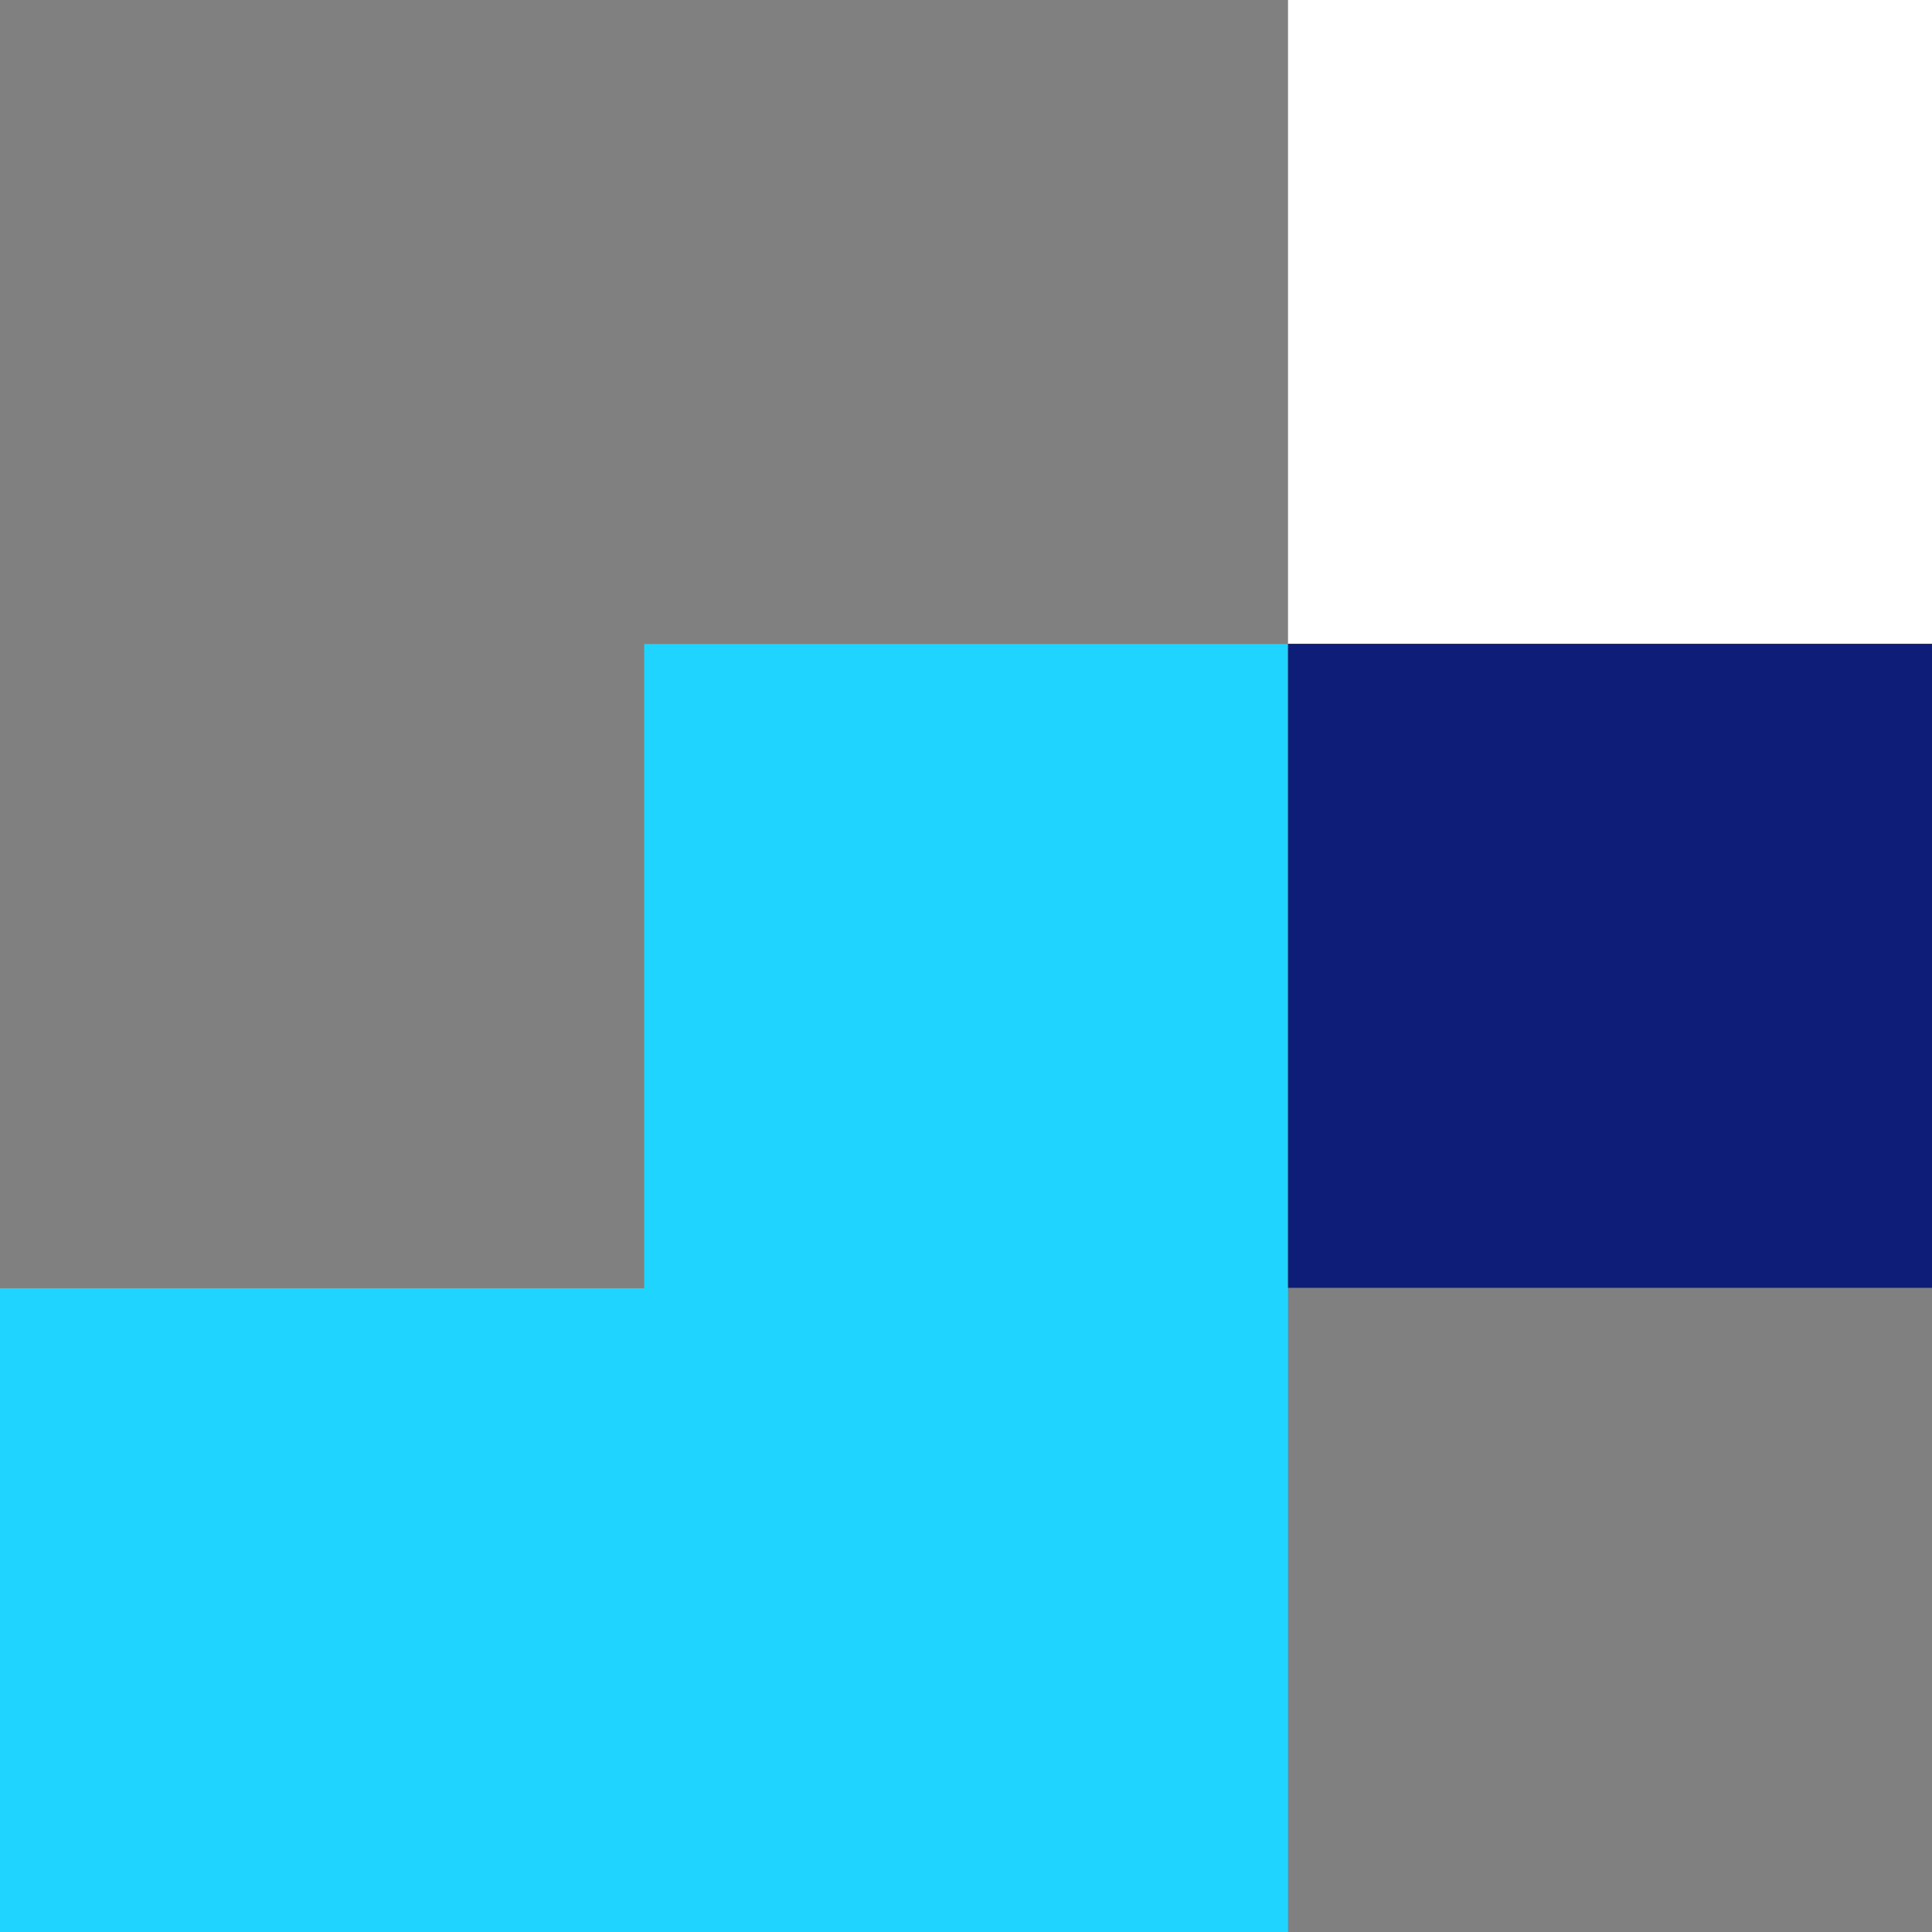
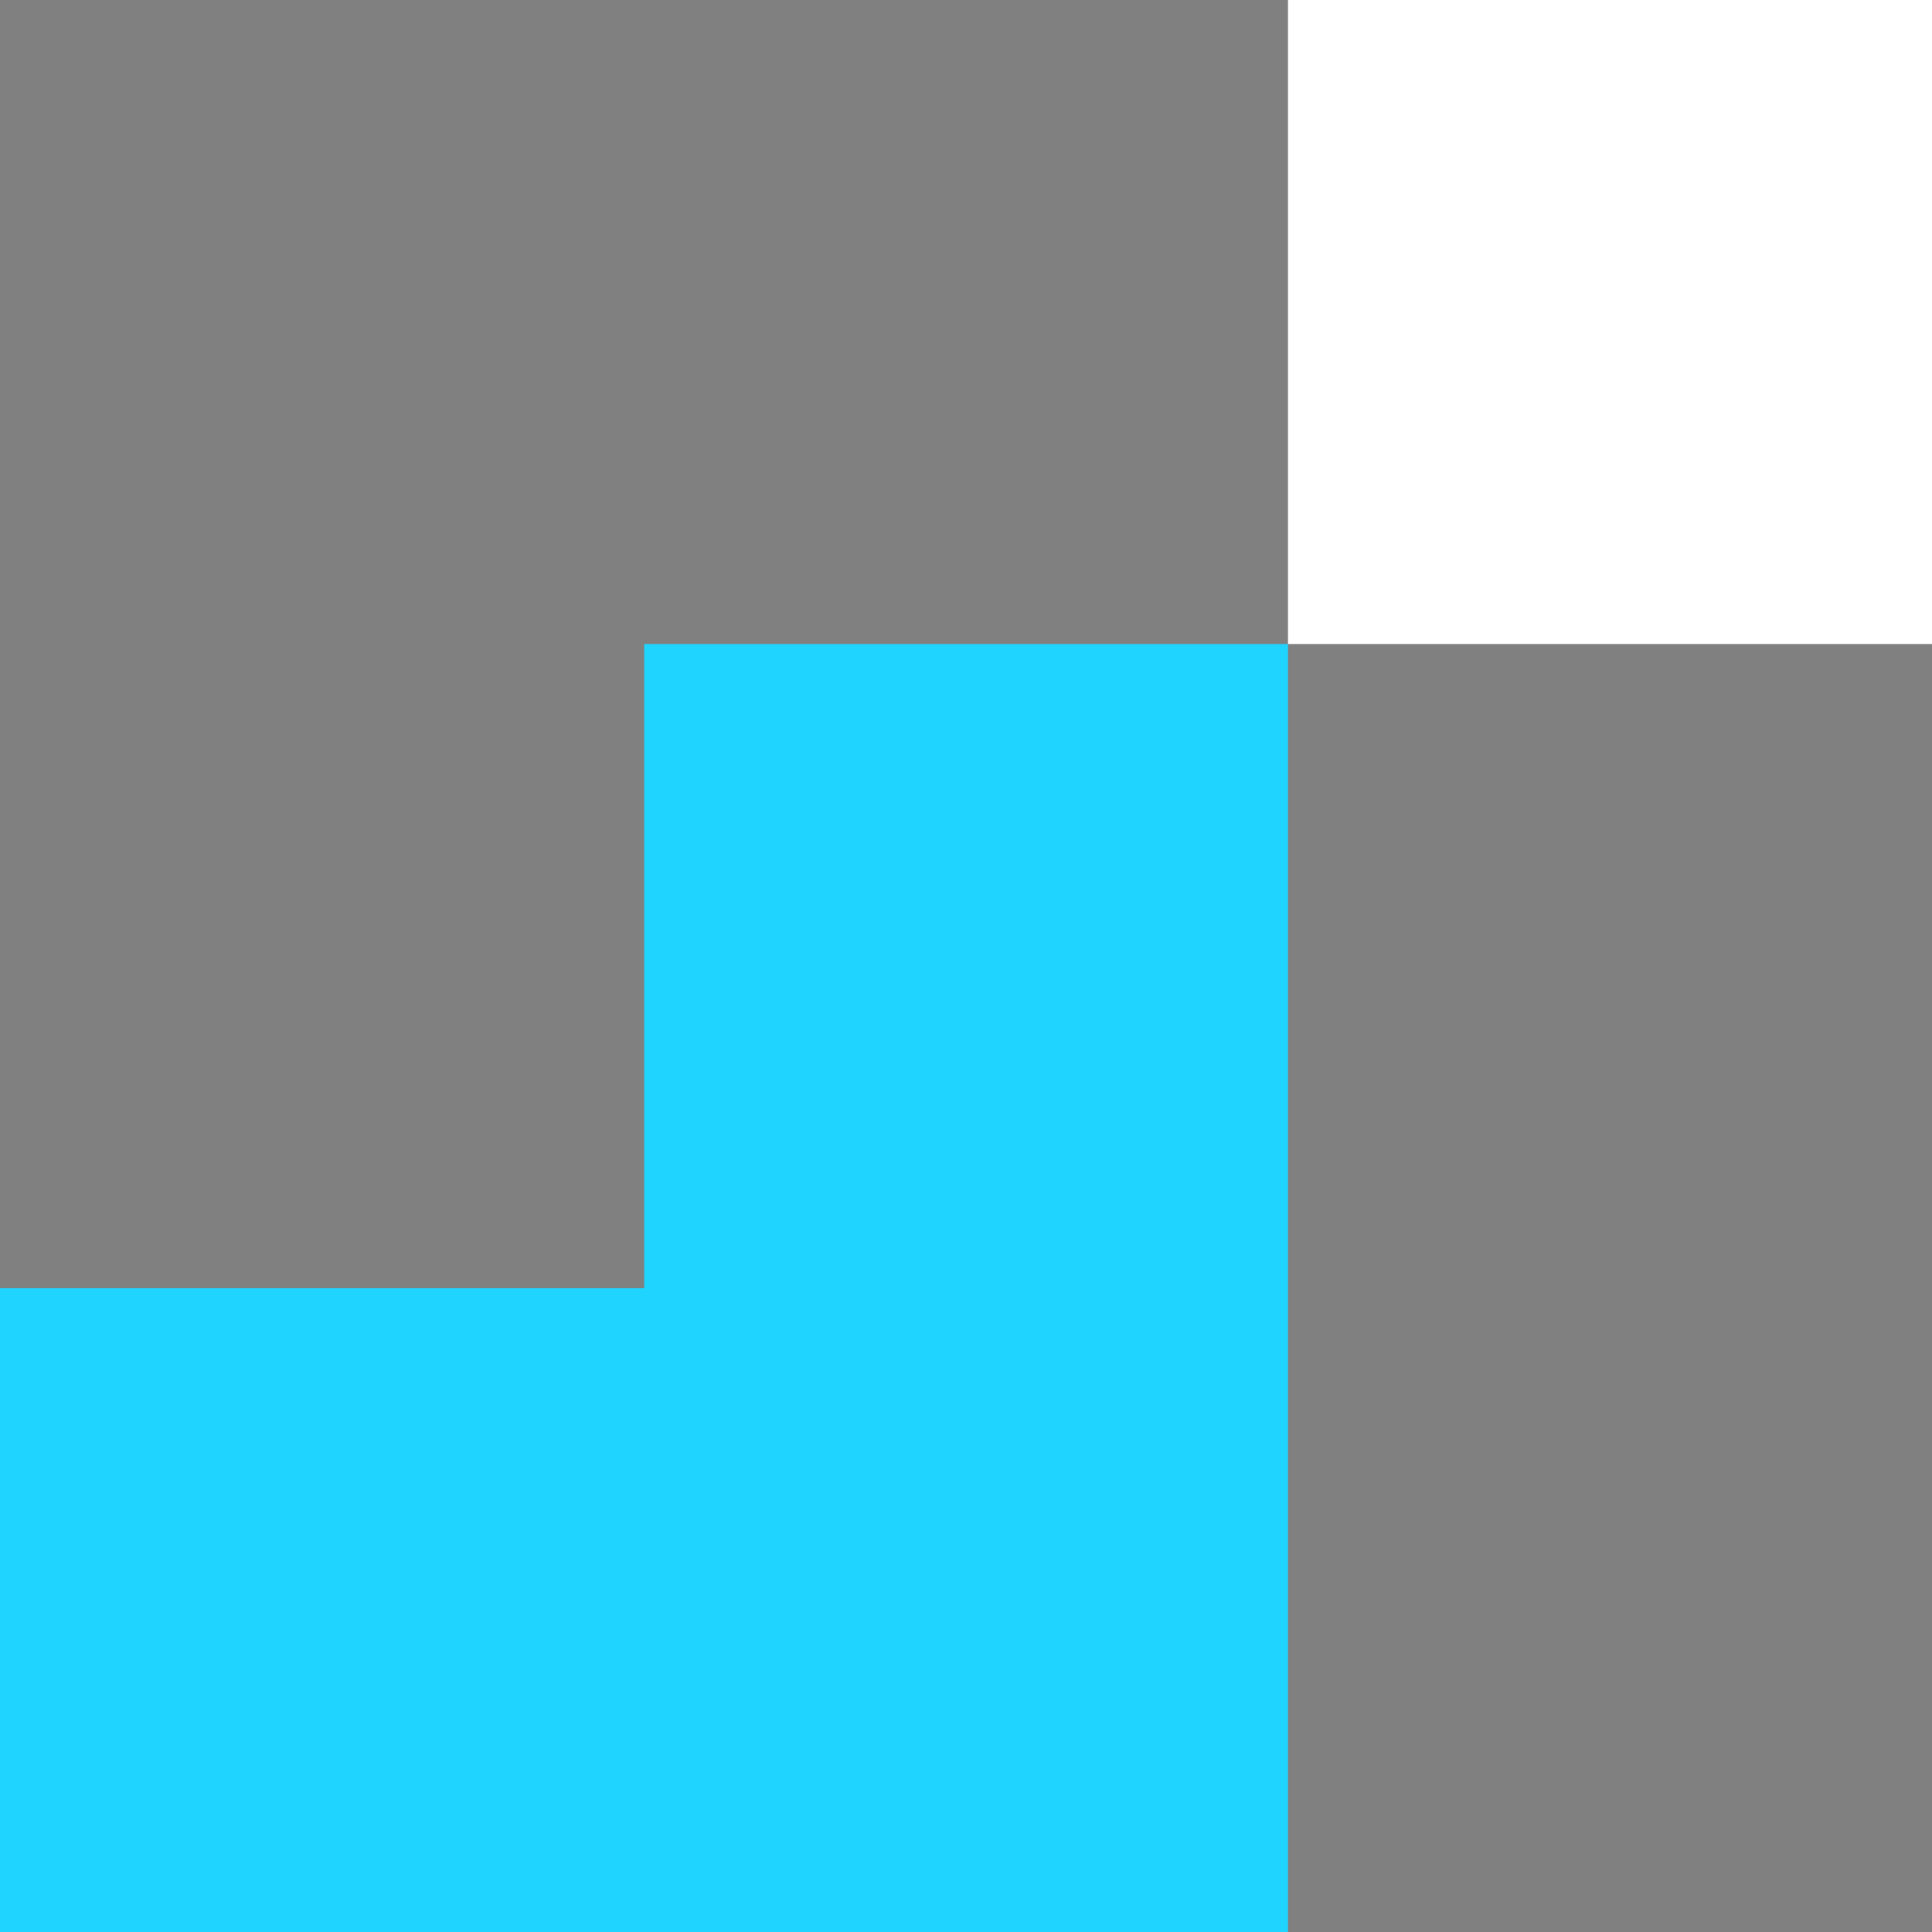
<svg xmlns="http://www.w3.org/2000/svg" width="150" height="150" fill="none">
  <rect width="100%" height="100%" fill="#808080" stroke="none" />
  <path d="M150 50L150 0L100 -2.17346e-06L100 50L150 50Z" fill="white" />
  <path d="M6.61482e-06 150L100 150L100 100.017L100 50L50.017 50L50.017 100.017L8.81167e-06 100.017L6.61482e-06 150Z" fill="#1FD4FF" />
-   <path d="M150 99.988L150 49.988L100 49.988L100 99.988L150 99.988Z" fill="#0E1D77" />
</svg>